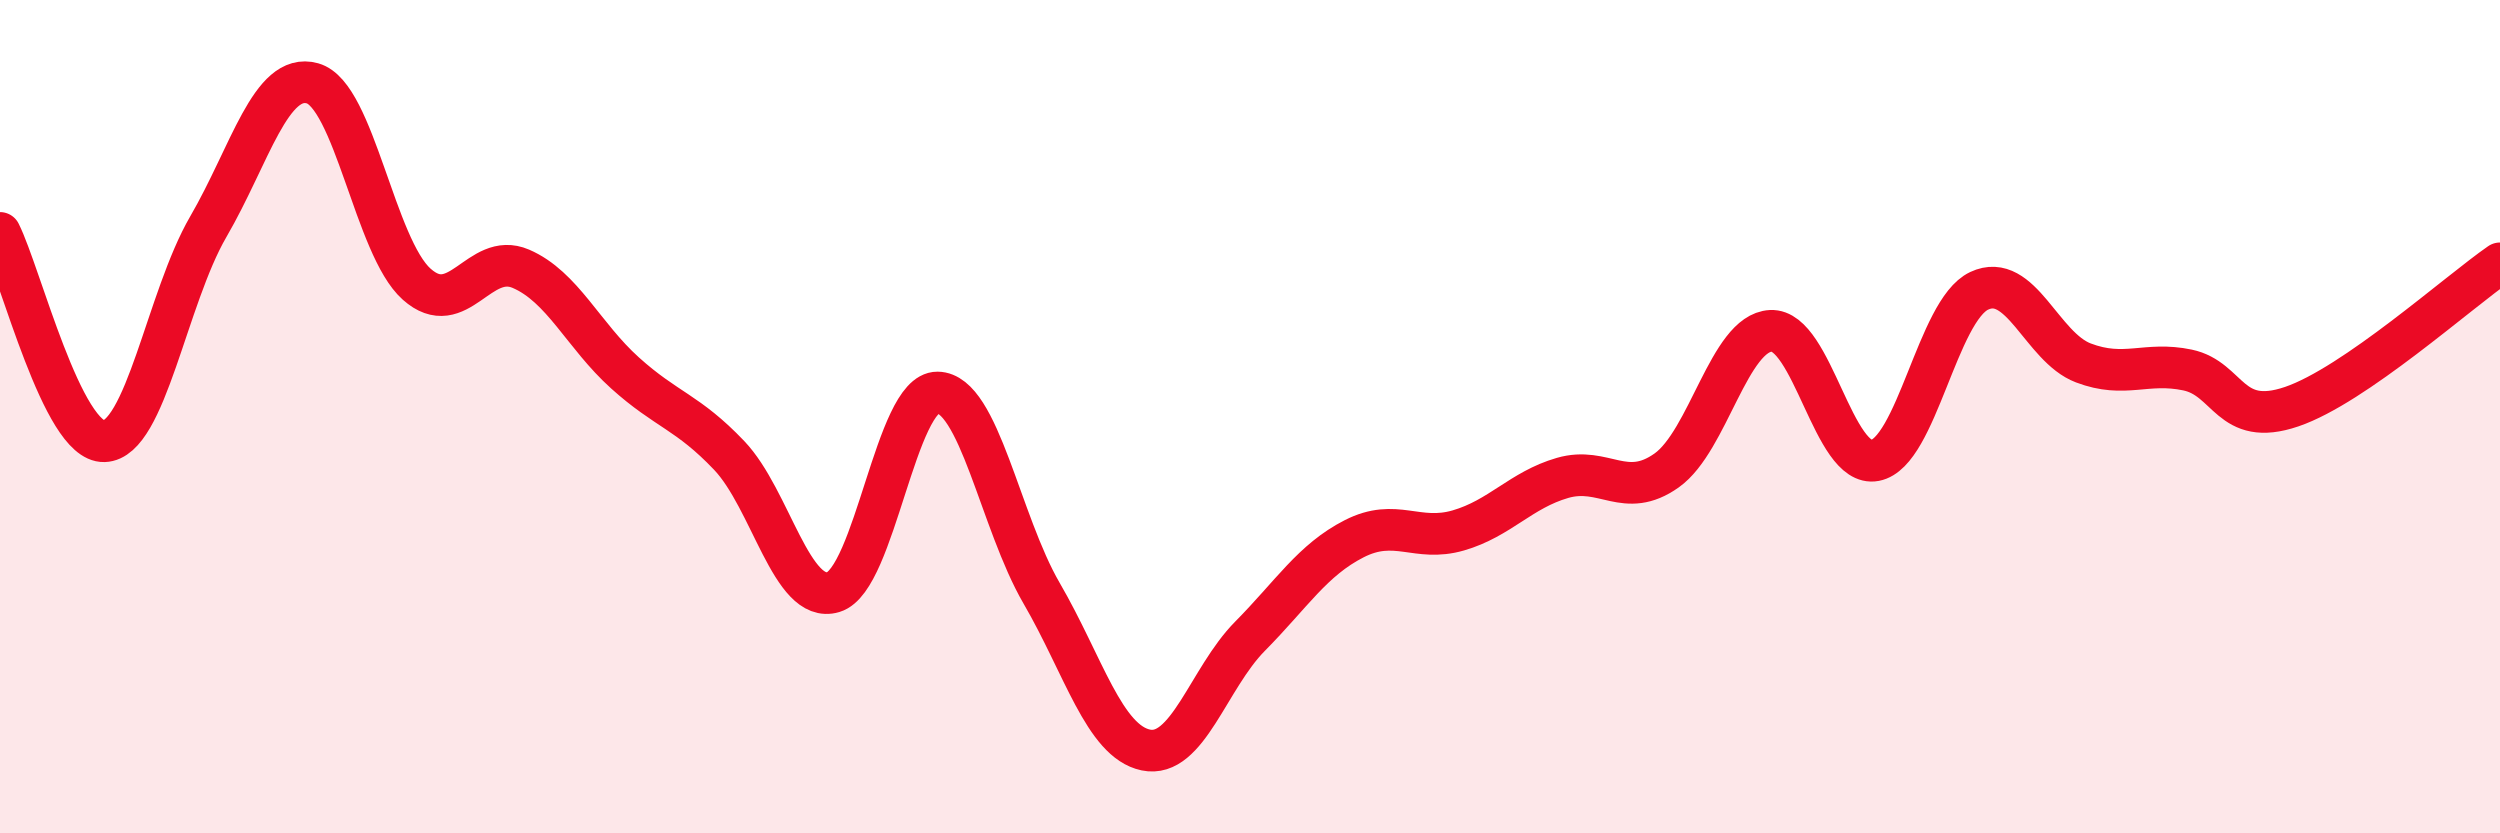
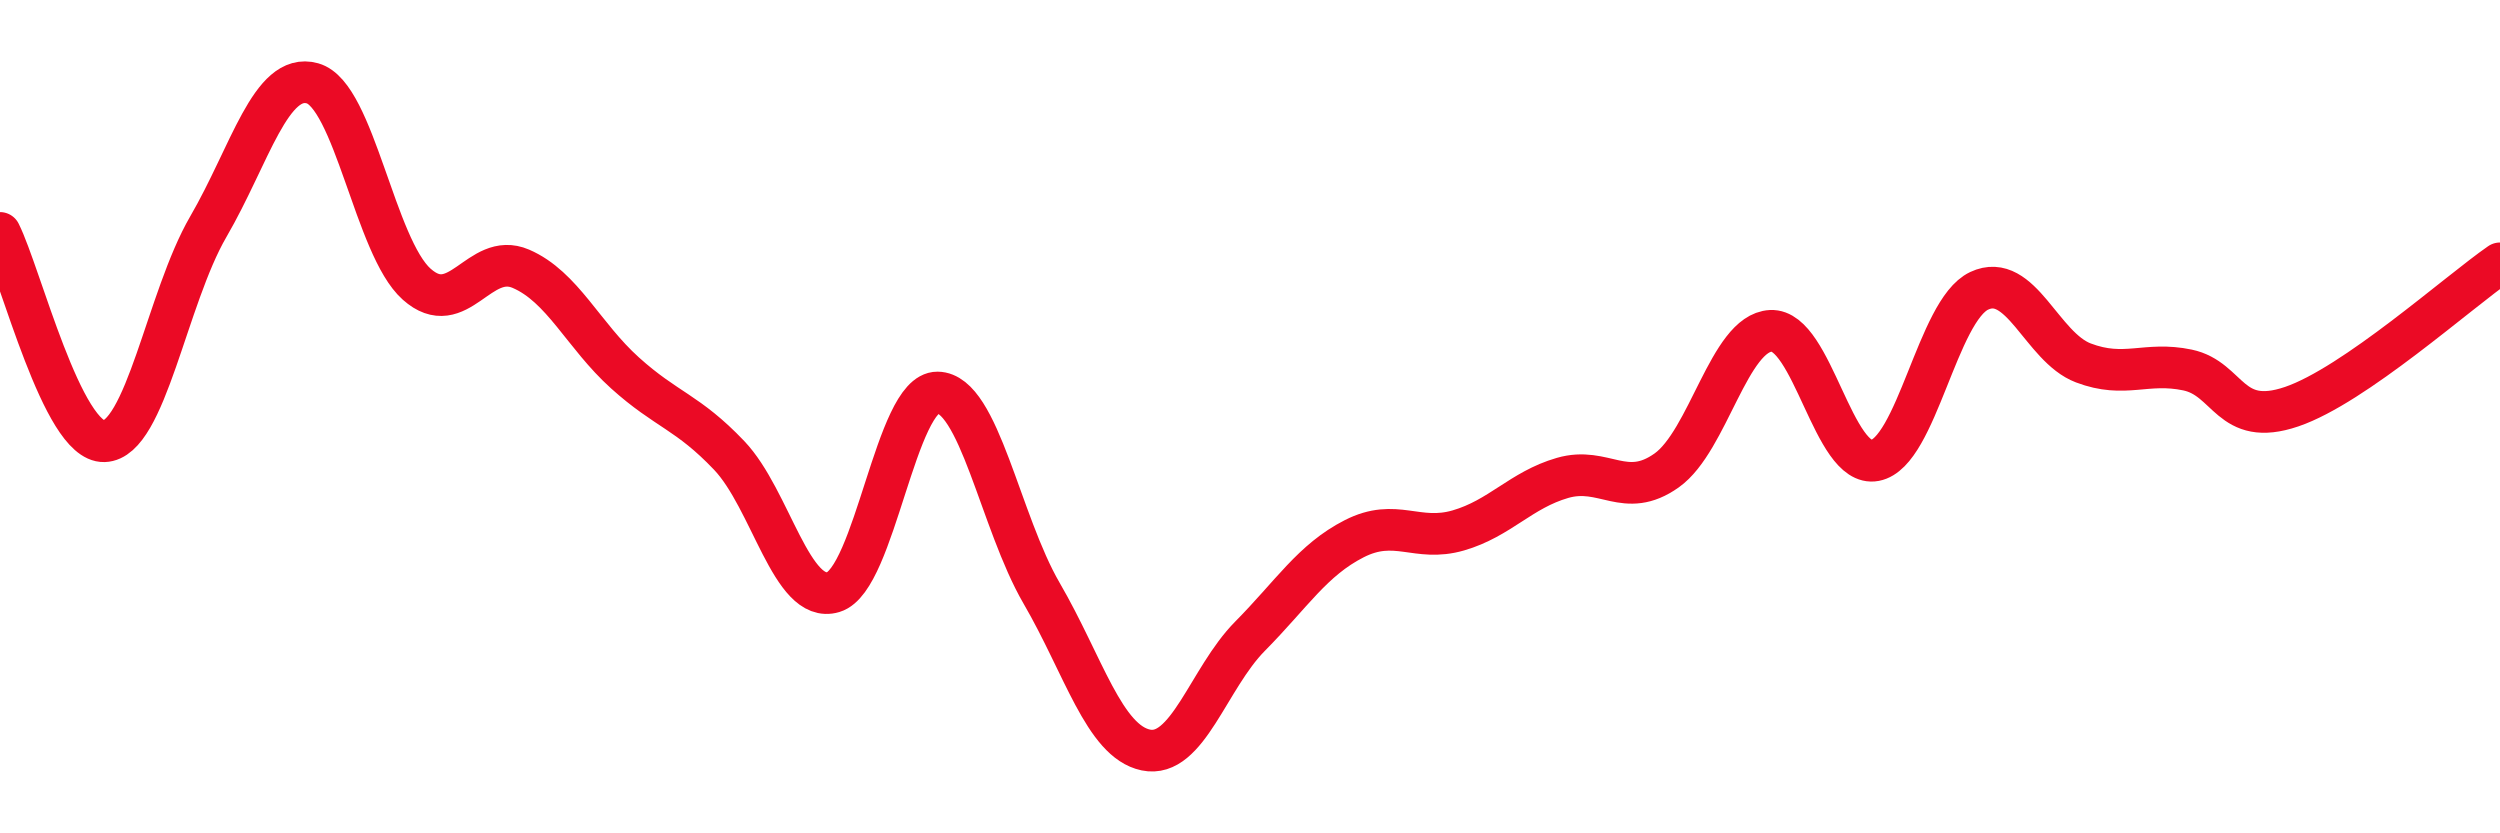
<svg xmlns="http://www.w3.org/2000/svg" width="60" height="20" viewBox="0 0 60 20">
-   <path d="M 0,5.59 C 0.5,6.59 1.5,10.62 2.5,10.59 C 3.5,10.56 4,7.16 5,5.44 C 6,3.72 6.5,1.72 7.5,2 C 8.5,2.28 9,5.93 10,6.82 C 11,7.71 11.5,6.02 12.5,6.45 C 13.5,6.88 14,8.05 15,8.95 C 16,9.85 16.5,9.88 17.5,10.93 C 18.5,11.98 19,14.51 20,14.21 C 21,13.91 21.5,9.41 22.5,9.42 C 23.5,9.43 24,12.52 25,14.24 C 26,15.96 26.5,17.79 27.5,18 C 28.5,18.21 29,16.28 30,15.27 C 31,14.26 31.5,13.44 32.5,12.93 C 33.5,12.42 34,13.02 35,12.73 C 36,12.44 36.5,11.76 37.5,11.47 C 38.5,11.18 39,12 40,11.29 C 41,10.58 41.5,7.99 42.5,7.94 C 43.5,7.89 44,11.24 45,11.05 C 46,10.86 46.5,7.45 47.5,6.98 C 48.5,6.51 49,8.33 50,8.71 C 51,9.09 51.5,8.67 52.5,8.88 C 53.5,9.09 53.5,10.27 55,9.76 C 56.5,9.25 59,7.01 60,6.32L60 20L0 20Z" fill="#EB0A25" opacity="0.1" stroke-linecap="round" stroke-linejoin="round" />
  <path d="M 0,5.59 C 0.5,6.59 1.5,10.62 2.5,10.59 C 3.5,10.56 4,7.16 5,5.44 C 6,3.72 6.5,1.72 7.5,2 C 8.5,2.28 9,5.93 10,6.82 C 11,7.71 11.5,6.02 12.5,6.45 C 13.5,6.88 14,8.05 15,8.95 C 16,9.85 16.5,9.88 17.5,10.93 C 18.5,11.98 19,14.51 20,14.21 C 21,13.91 21.5,9.41 22.5,9.42 C 23.5,9.43 24,12.52 25,14.24 C 26,15.96 26.5,17.79 27.5,18 C 28.5,18.21 29,16.28 30,15.27 C 31,14.26 31.5,13.44 32.5,12.93 C 33.5,12.42 34,13.02 35,12.73 C 36,12.44 36.5,11.76 37.5,11.47 C 38.5,11.18 39,12 40,11.29 C 41,10.58 41.5,7.99 42.5,7.94 C 43.5,7.89 44,11.24 45,11.05 C 46,10.86 46.5,7.45 47.5,6.98 C 48.5,6.51 49,8.33 50,8.71 C 51,9.09 51.5,8.67 52.5,8.88 C 53.5,9.09 53.5,10.27 55,9.76 C 56.5,9.25 59,7.01 60,6.32" stroke="#EB0A25" stroke-width="1" fill="none" stroke-linecap="round" stroke-linejoin="round" />
</svg>